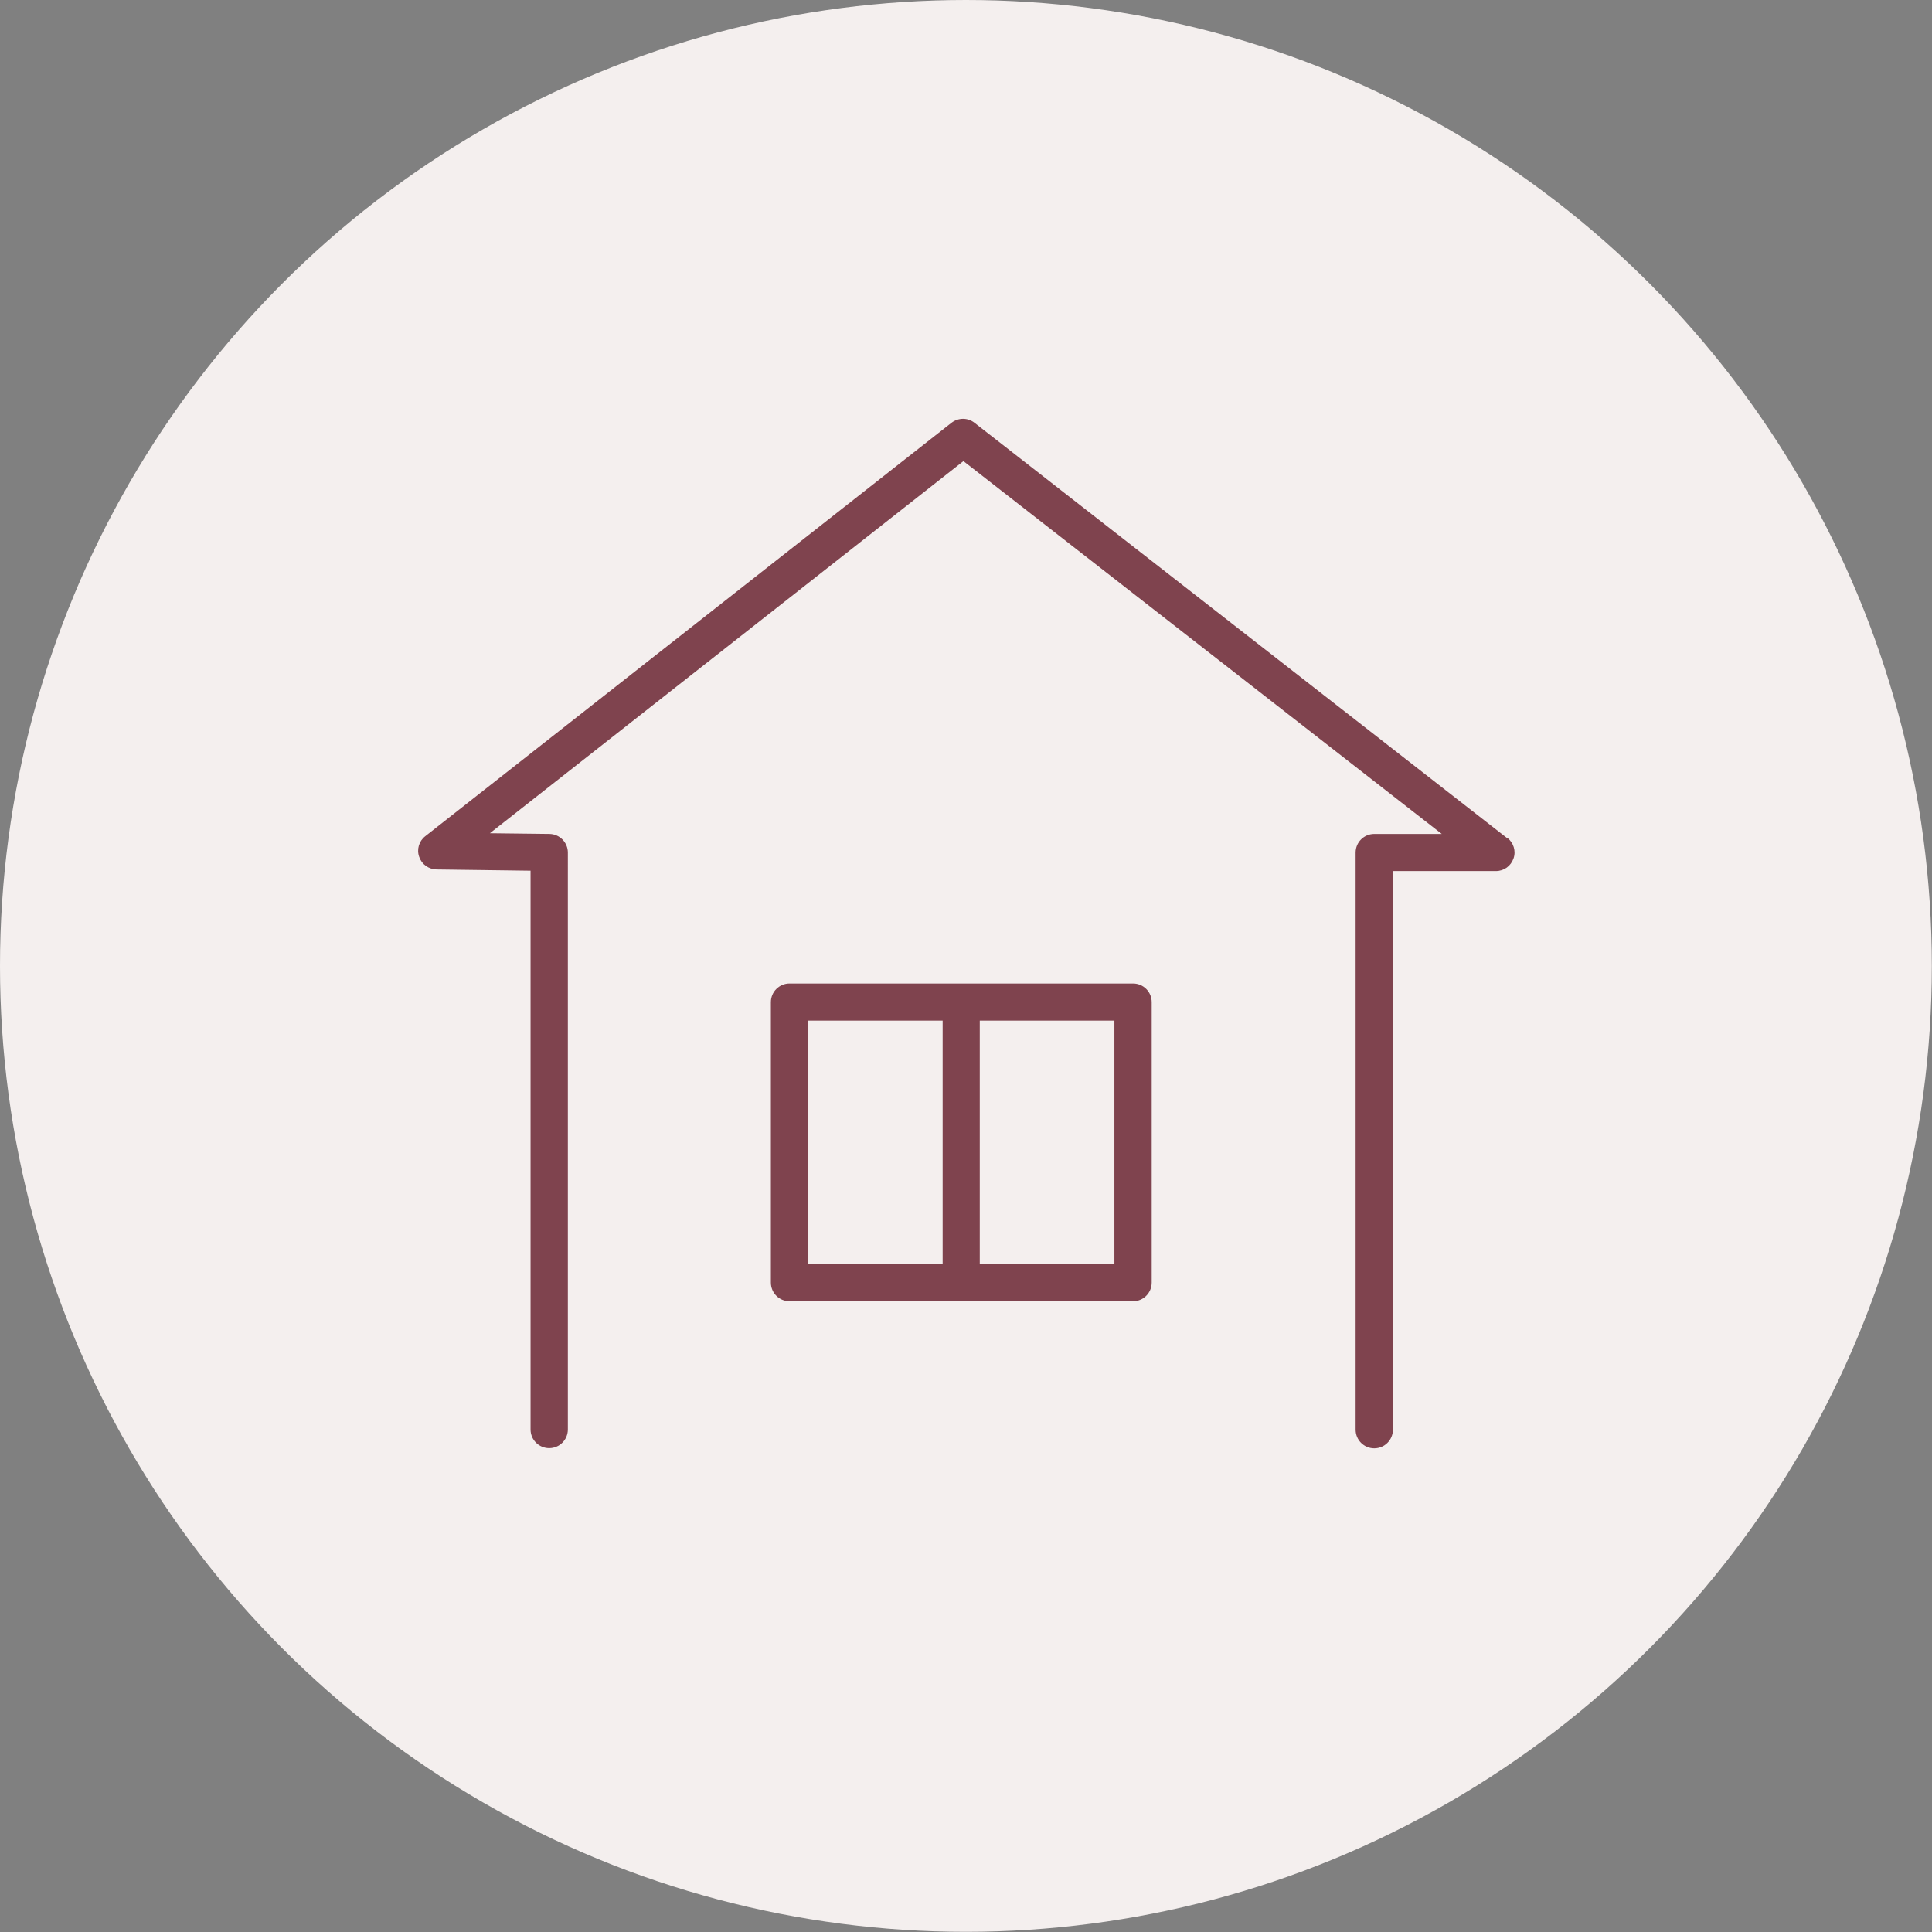
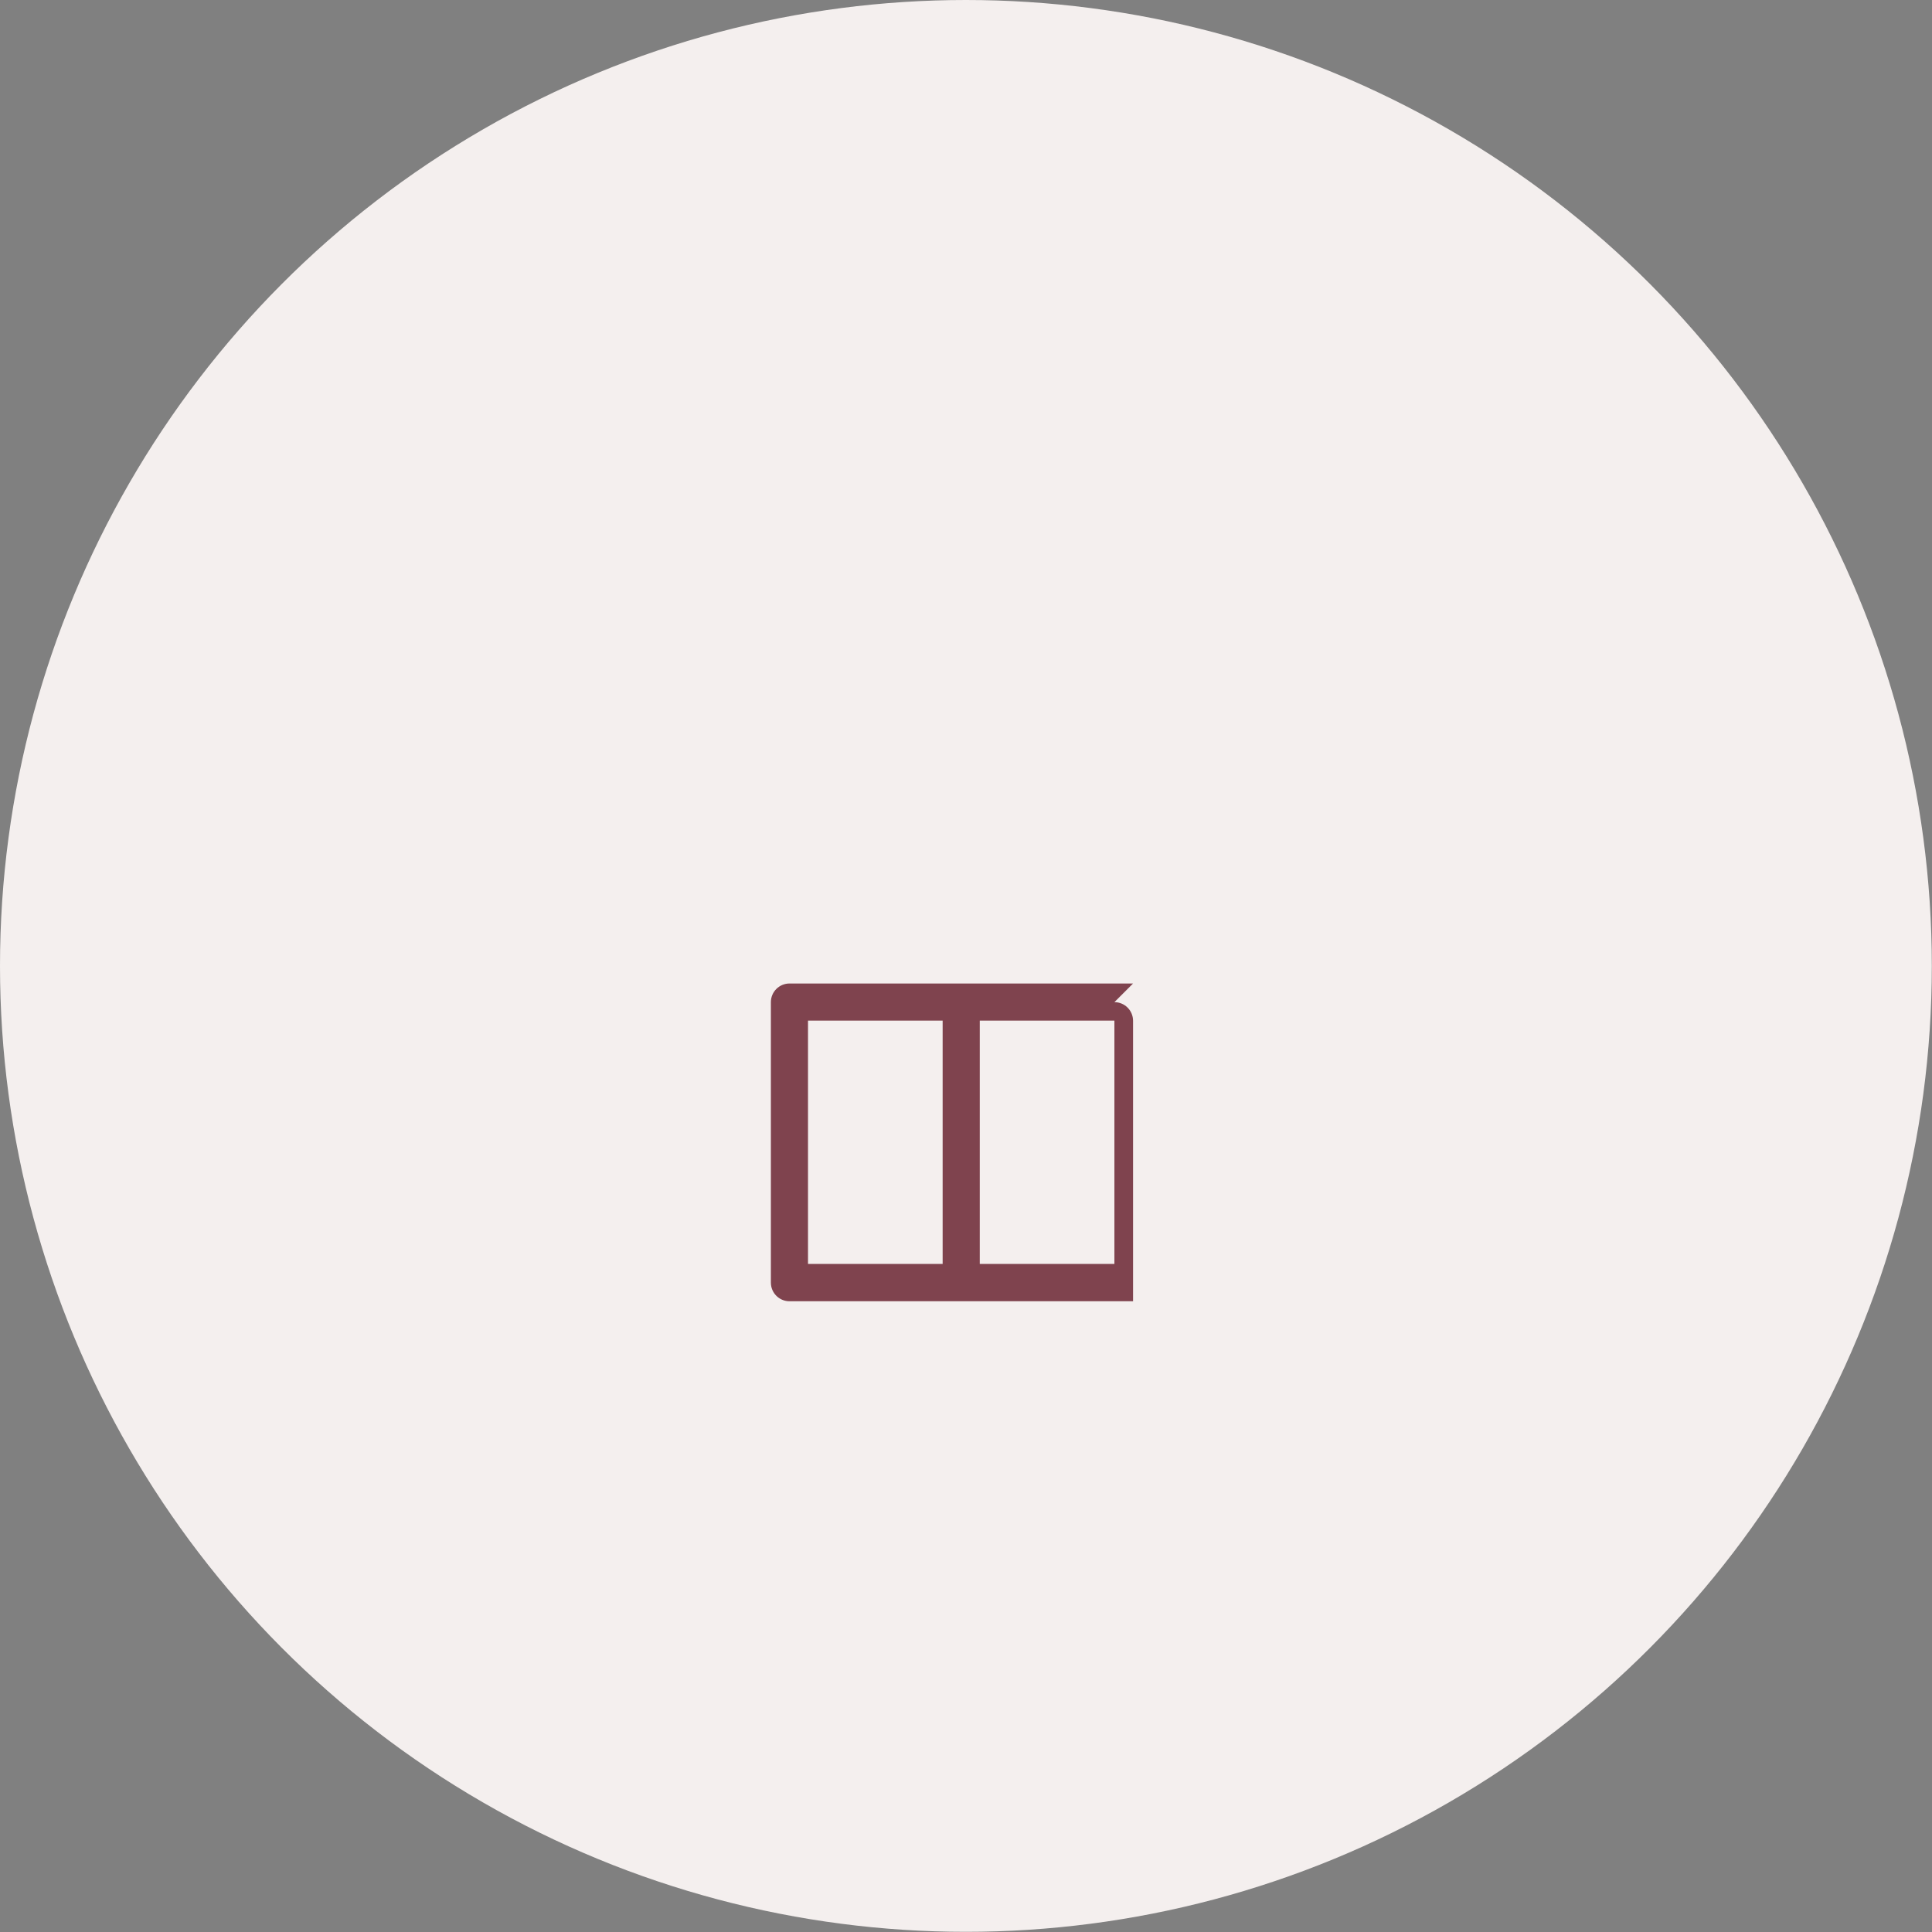
<svg xmlns="http://www.w3.org/2000/svg" id="_イヤー_2" viewBox="0 0 108.77 108.77">
  <rect x="0" y="0" width="108.77" height="108.77" fill="#808080" stroke="none" />
  <defs>
    <style>.cls-1{fill:#f4efee;}.cls-2{fill:#7f434e;}</style>
  </defs>
  <g id="_イヤー_3">
    <g>
      <circle class="cls-1" cx="54.38" cy="54.38" r="54.38" />
      <g>
-         <path class="cls-2" d="M84.83,47.17l-29.97-23.37c-.38-.3-.91-.29-1.29,0l-29.63,23.28c-.35,.27-.49,.74-.34,1.16,.14,.42,.53,.7,.98,.71l5.29,.07v31.46c0,.58,.47,1.05,1.05,1.05s1.05-.47,1.05-1.05V48c0-.57-.46-1.04-1.03-1.05l-3.36-.04,26.66-20.95,26.93,20.99h-3.8c-.58,0-1.05,.47-1.05,1.05v32.49c0,.58,.47,1.05,1.05,1.05s1.05-.47,1.05-1.05v-31.45h5.8c.45,0,.84-.28,.99-.71,.15-.42,0-.89-.35-1.16Z" />
-         <path class="cls-2" d="M63.79,55.37h-19.34c-.58,0-1.05,.47-1.05,1.05v15.79c0,.58,.47,1.05,1.05,1.05h19.34c.58,0,1.05-.47,1.05-1.05v-15.79c0-.58-.47-1.05-1.05-1.05Zm-18.3,2.09h7.58v13.7h-7.58v-13.7Zm17.25,13.7h-7.58v-13.7h7.58v13.7Z" />
+         <path class="cls-2" d="M63.79,55.37h-19.34c-.58,0-1.05,.47-1.05,1.05v15.79c0,.58,.47,1.05,1.05,1.05h19.34v-15.79c0-.58-.47-1.05-1.05-1.05Zm-18.3,2.09h7.58v13.7h-7.58v-13.7Zm17.25,13.7h-7.58v-13.7h7.58v13.7Z" />
      </g>
    </g>
  </g>
</svg>